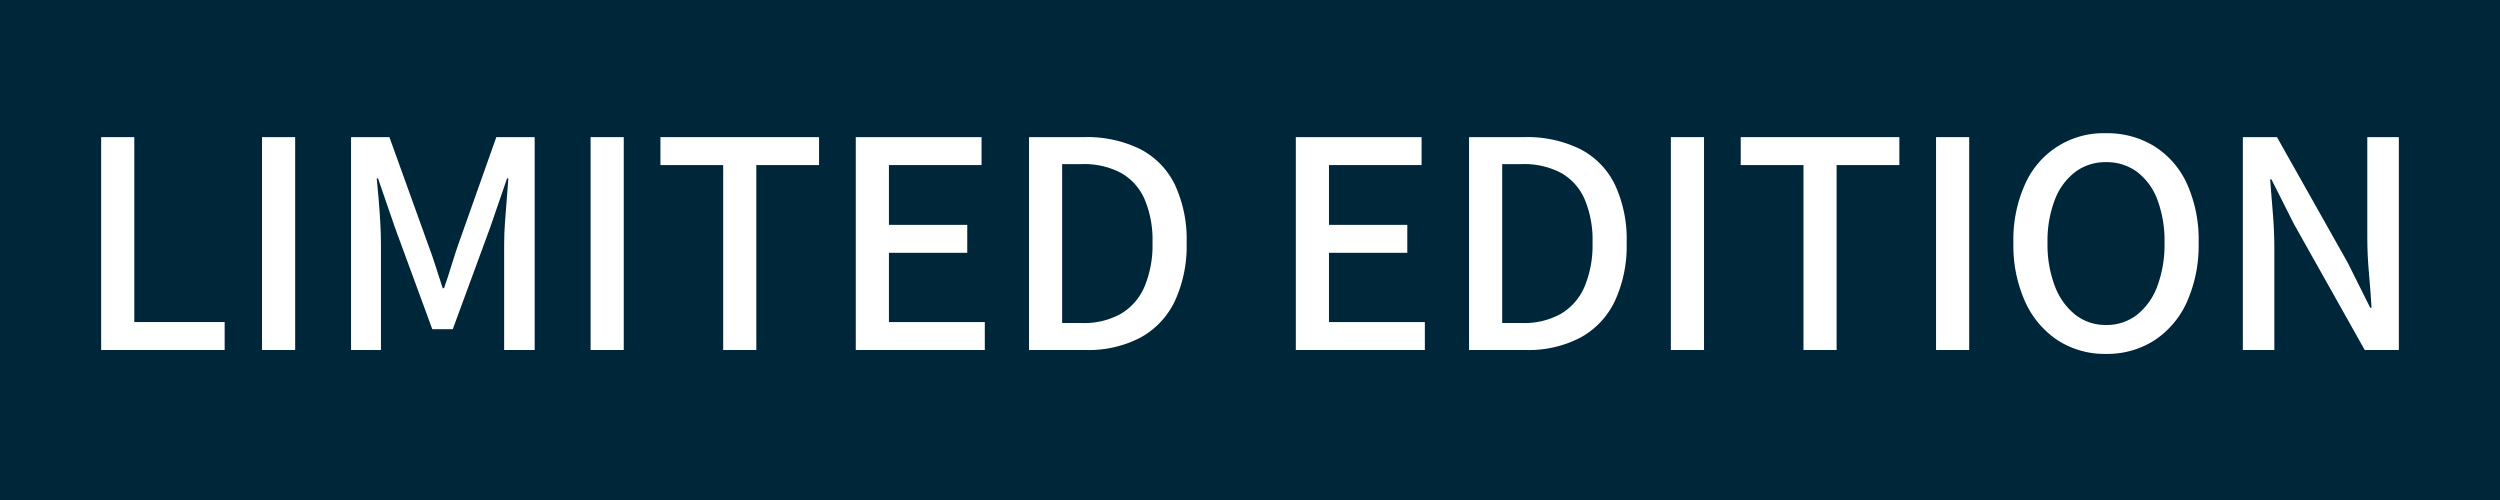
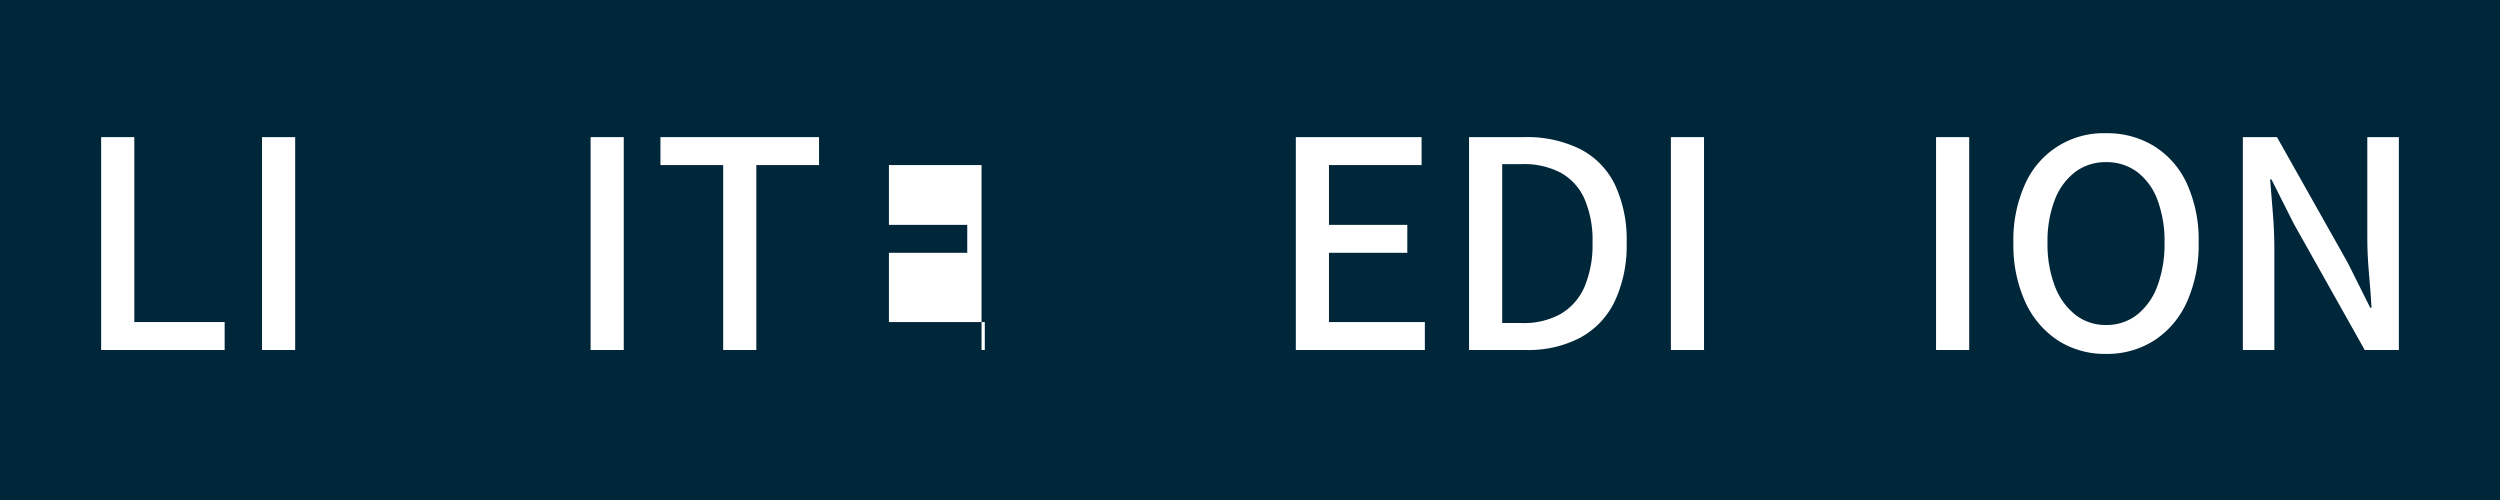
<svg xmlns="http://www.w3.org/2000/svg" width="100" height="20" viewBox="0 0 100 20">
  <defs>
    <style>.cls-1{fill:#00263a;}.cls-2{fill:#fff;}</style>
  </defs>
  <g id="Blå_bakgrund" data-name="Blå bakgrund">
    <rect class="cls-1" width="100" height="20" />
  </g>
  <g id="Limited_Edtion" data-name="Limited Edtion">
    <path class="cls-2" d="M4.046,14V5.485H5.372v7.397H8.986V14Z" transform="translate(0 0)" />
    <path class="cls-2" d="M10.481,14V5.485h1.326V14Z" transform="translate(0 0)" />
-     <path class="cls-2" d="M14.042,14V5.485h1.534L17.136,9.814q.156.416.292.845.137.428.28.87h.052q.156-.441.286-.87.13-.429.273-.845l1.534-4.329h1.534V14H20.166V9.762q0-.39.032-.852.032-.461.072-.93.039-.468.065-.845h-.052l-.676,1.963L18.111,13.168h-.819L15.797,9.099l-.676-1.963h-.052q.039.377.078.845.039.468.065.93.026.461.026.852V14Z" transform="translate(0 0)" />
    <path class="cls-2" d="M23.624,14V5.485h1.326V14Z" transform="translate(0 0)" />
    <path class="cls-2" d="M28.927,14V6.603H26.418V5.485h6.344V6.603H30.253V14Z" transform="translate(0 0)" />
-     <path class="cls-2" d="M34.231,14V5.485h5.031V6.603H35.557V8.995h3.133v1.118h-3.133v2.769h3.835V14Z" transform="translate(0 0)" />
-     <path class="cls-2" d="M41.16,14V5.485h2.21a4.803,4.803,0,0,1,2.229.475,3.149,3.149,0,0,1,1.391,1.417A5.164,5.164,0,0,1,47.465,9.71a5.256,5.256,0,0,1-.474,2.34,3.252,3.252,0,0,1-1.378,1.456A4.469,4.469,0,0,1,43.435,14Zm1.326-1.079h.793a3.024,3.024,0,0,0,1.547-.364,2.314,2.314,0,0,0,.949-1.078A4.267,4.267,0,0,0,46.1,9.71a4.162,4.162,0,0,0-.325-1.761,2.221,2.221,0,0,0-.949-1.04A3.17,3.17,0,0,0,43.279,6.564h-.793Z" transform="translate(0 0)" />
+     <path class="cls-2" d="M34.231,14h5.031V6.603H35.557V8.995h3.133v1.118h-3.133v2.769h3.835V14Z" transform="translate(0 0)" />
    <path class="cls-2" d="M51.833,14V5.485h5.031V6.603H53.159V8.995H56.292v1.118H53.159v2.769h3.835V14Z" transform="translate(0 0)" />
    <path class="cls-2" d="M58.762,14V5.485h2.21a4.803,4.803,0,0,1,2.229.475,3.143,3.143,0,0,1,1.391,1.417A5.157,5.157,0,0,1,65.066,9.71a5.249,5.249,0,0,1-.475,2.34,3.249,3.249,0,0,1-1.378,1.456A4.471,4.471,0,0,1,61.036,14Zm1.326-1.079h.793a3.022,3.022,0,0,0,1.547-.364,2.315,2.315,0,0,0,.949-1.078A4.283,4.283,0,0,0,63.701,9.71,4.178,4.178,0,0,0,63.377,7.949a2.222,2.222,0,0,0-.949-1.04A3.168,3.168,0,0,0,60.881,6.564h-.793Z" transform="translate(0 0)" />
    <path class="cls-2" d="M66.835,14V5.485h1.326V14Z" transform="translate(0 0)" />
-     <path class="cls-2" d="M72.139,14V6.603H69.629V5.485h6.345V6.603H73.464V14Z" transform="translate(0 0)" />
    <path class="cls-2" d="M77.442,14V5.485h1.326V14Z" transform="translate(0 0)" />
    <path class="cls-2" d="M84.241,14.156a3.461,3.461,0,0,1-1.925-.539,3.643,3.643,0,0,1-1.307-1.541A5.477,5.477,0,0,1,80.536,9.71a5.378,5.378,0,0,1,.474-2.359A3.421,3.421,0,0,1,84.241,5.329a3.584,3.584,0,0,1,1.93.52,3.465,3.465,0,0,1,1.307,1.501A5.435,5.435,0,0,1,87.945,9.71a5.535,5.535,0,0,1-.468,2.366,3.576,3.576,0,0,1-1.307,1.541A3.489,3.489,0,0,1,84.241,14.156Zm0-1.157a1.968,1.968,0,0,0,1.241-.409,2.607,2.607,0,0,0,.812-1.145A4.777,4.777,0,0,0,86.581,9.71a4.677,4.677,0,0,0-.286-1.723,2.478,2.478,0,0,0-.812-1.111,2.032,2.032,0,0,0-1.241-.39A2.007,2.007,0,0,0,83.013,6.876a2.518,2.518,0,0,0-.819,1.111,4.572,4.572,0,0,0-.293,1.723,4.67,4.67,0,0,0,.293,1.735,2.65,2.65,0,0,0,.819,1.145A1.944,1.944,0,0,0,84.241,12.999Z" transform="translate(0 0)" />
    <path class="cls-2" d="M89.714,14V5.485H91.079l2.834,5.031.896,1.794h.052q-.038-.664-.104-1.398-.066-.735-.065-1.424V5.485H95.954V14H94.589l-2.834-5.044L90.857,7.175h-.052q.051.65.11,1.365.059.715.059,1.417V14Z" transform="translate(0 0)" />
  </g>
</svg>